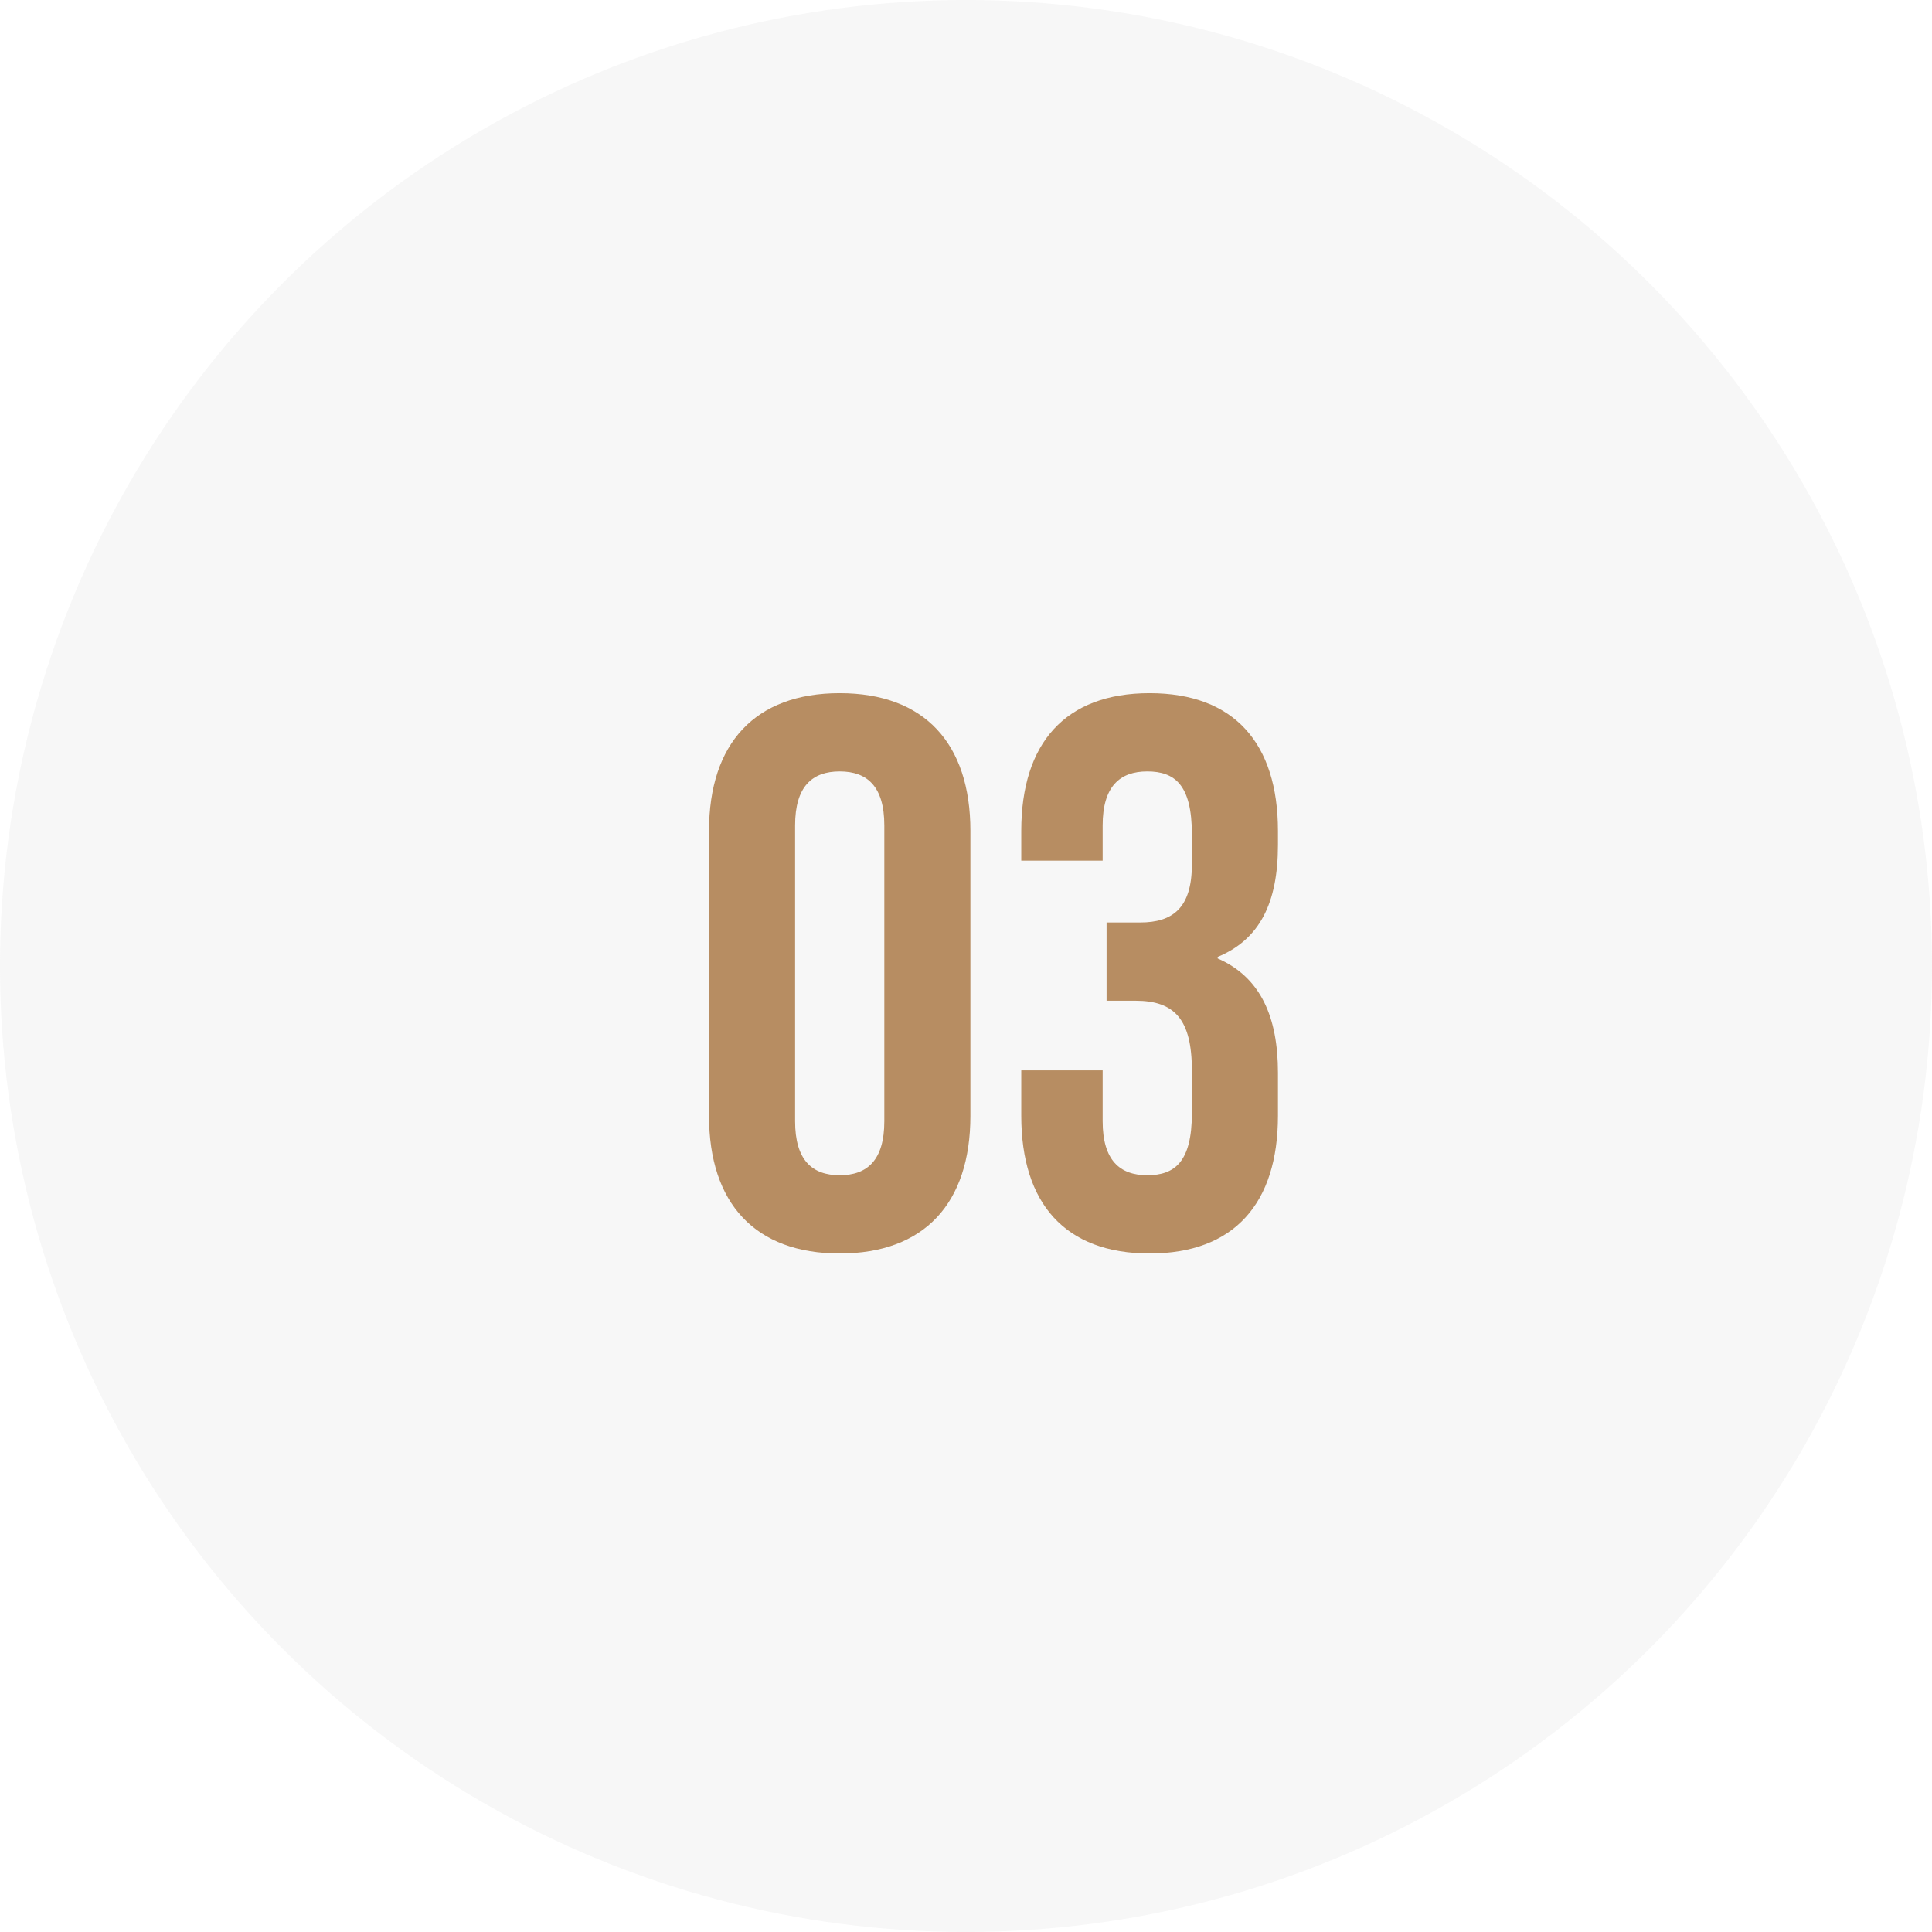
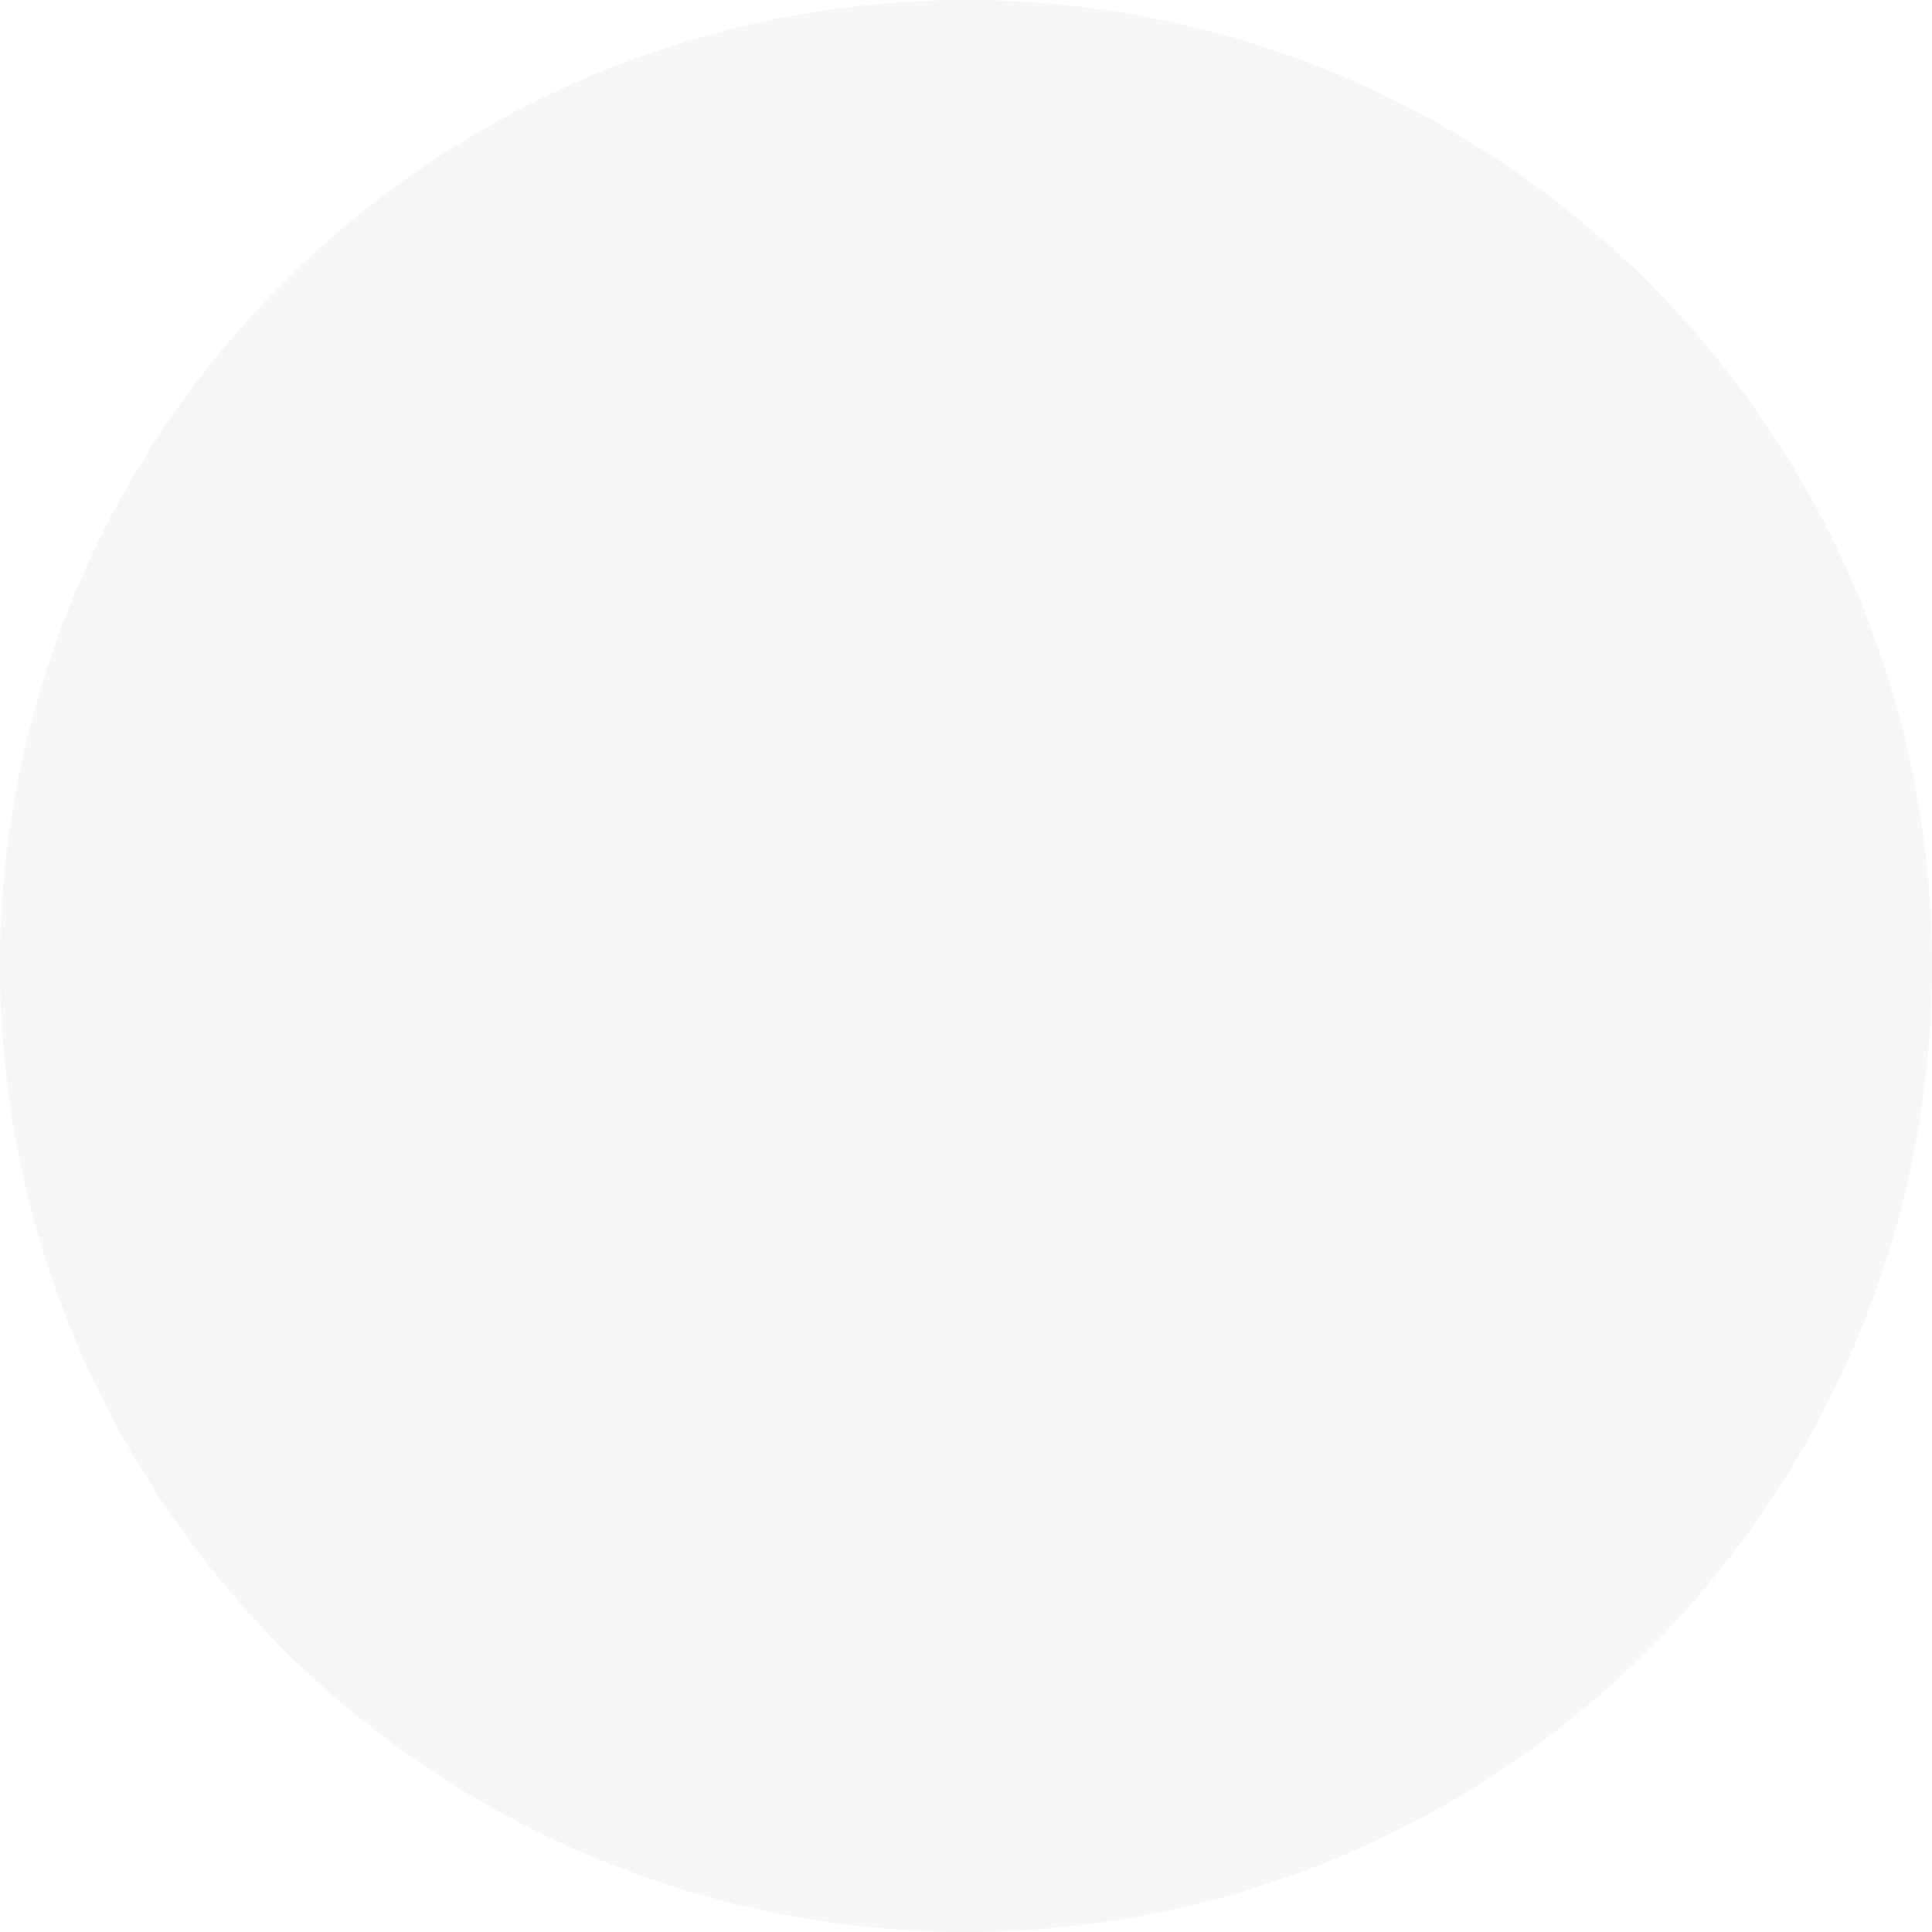
<svg xmlns="http://www.w3.org/2000/svg" width="79" height="79">
  <g fill="none" fill-rule="evenodd">
    <circle fill="#D8D8D8" opacity=".2" cx="39.5" cy="39.5" r="39.5" />
-     <path d="M32.512 33.752c0-1.6.704-2.208 1.824-2.208s1.824.608 1.824 2.208v12.096c0 1.6-.704 2.208-1.824 2.208s-1.824-.608-1.824-2.208V33.752zm-3.52 11.872c0 3.584 1.888 5.632 5.344 5.632 3.456 0 5.344-2.048 5.344-5.632V33.976c0-3.584-1.888-5.632-5.344-5.632-3.456 0-5.344 2.048-5.344 5.632v11.648zm19.744-10.272v-1.248c0-2.016-.704-2.56-1.824-2.56s-1.824.608-1.824 2.208v1.44H41.76v-1.216c0-3.584 1.792-5.632 5.248-5.632 3.456 0 5.248 2.048 5.248 5.632v.576c0 2.4-.768 3.872-2.464 4.576v.064c1.76.768 2.464 2.4 2.464 4.672v1.76c0 3.584-1.792 5.632-5.248 5.632-3.456 0-5.248-2.048-5.248-5.632v-1.856h3.328v2.08c0 1.6.704 2.208 1.824 2.208s1.824-.544 1.824-2.528v-1.76c0-2.08-.704-2.848-2.304-2.848h-1.184v-3.2h1.376c1.312 0 2.112-.576 2.112-2.368z" fill="#B78D62" fill-rule="nonzero" />
  </g>
</svg>